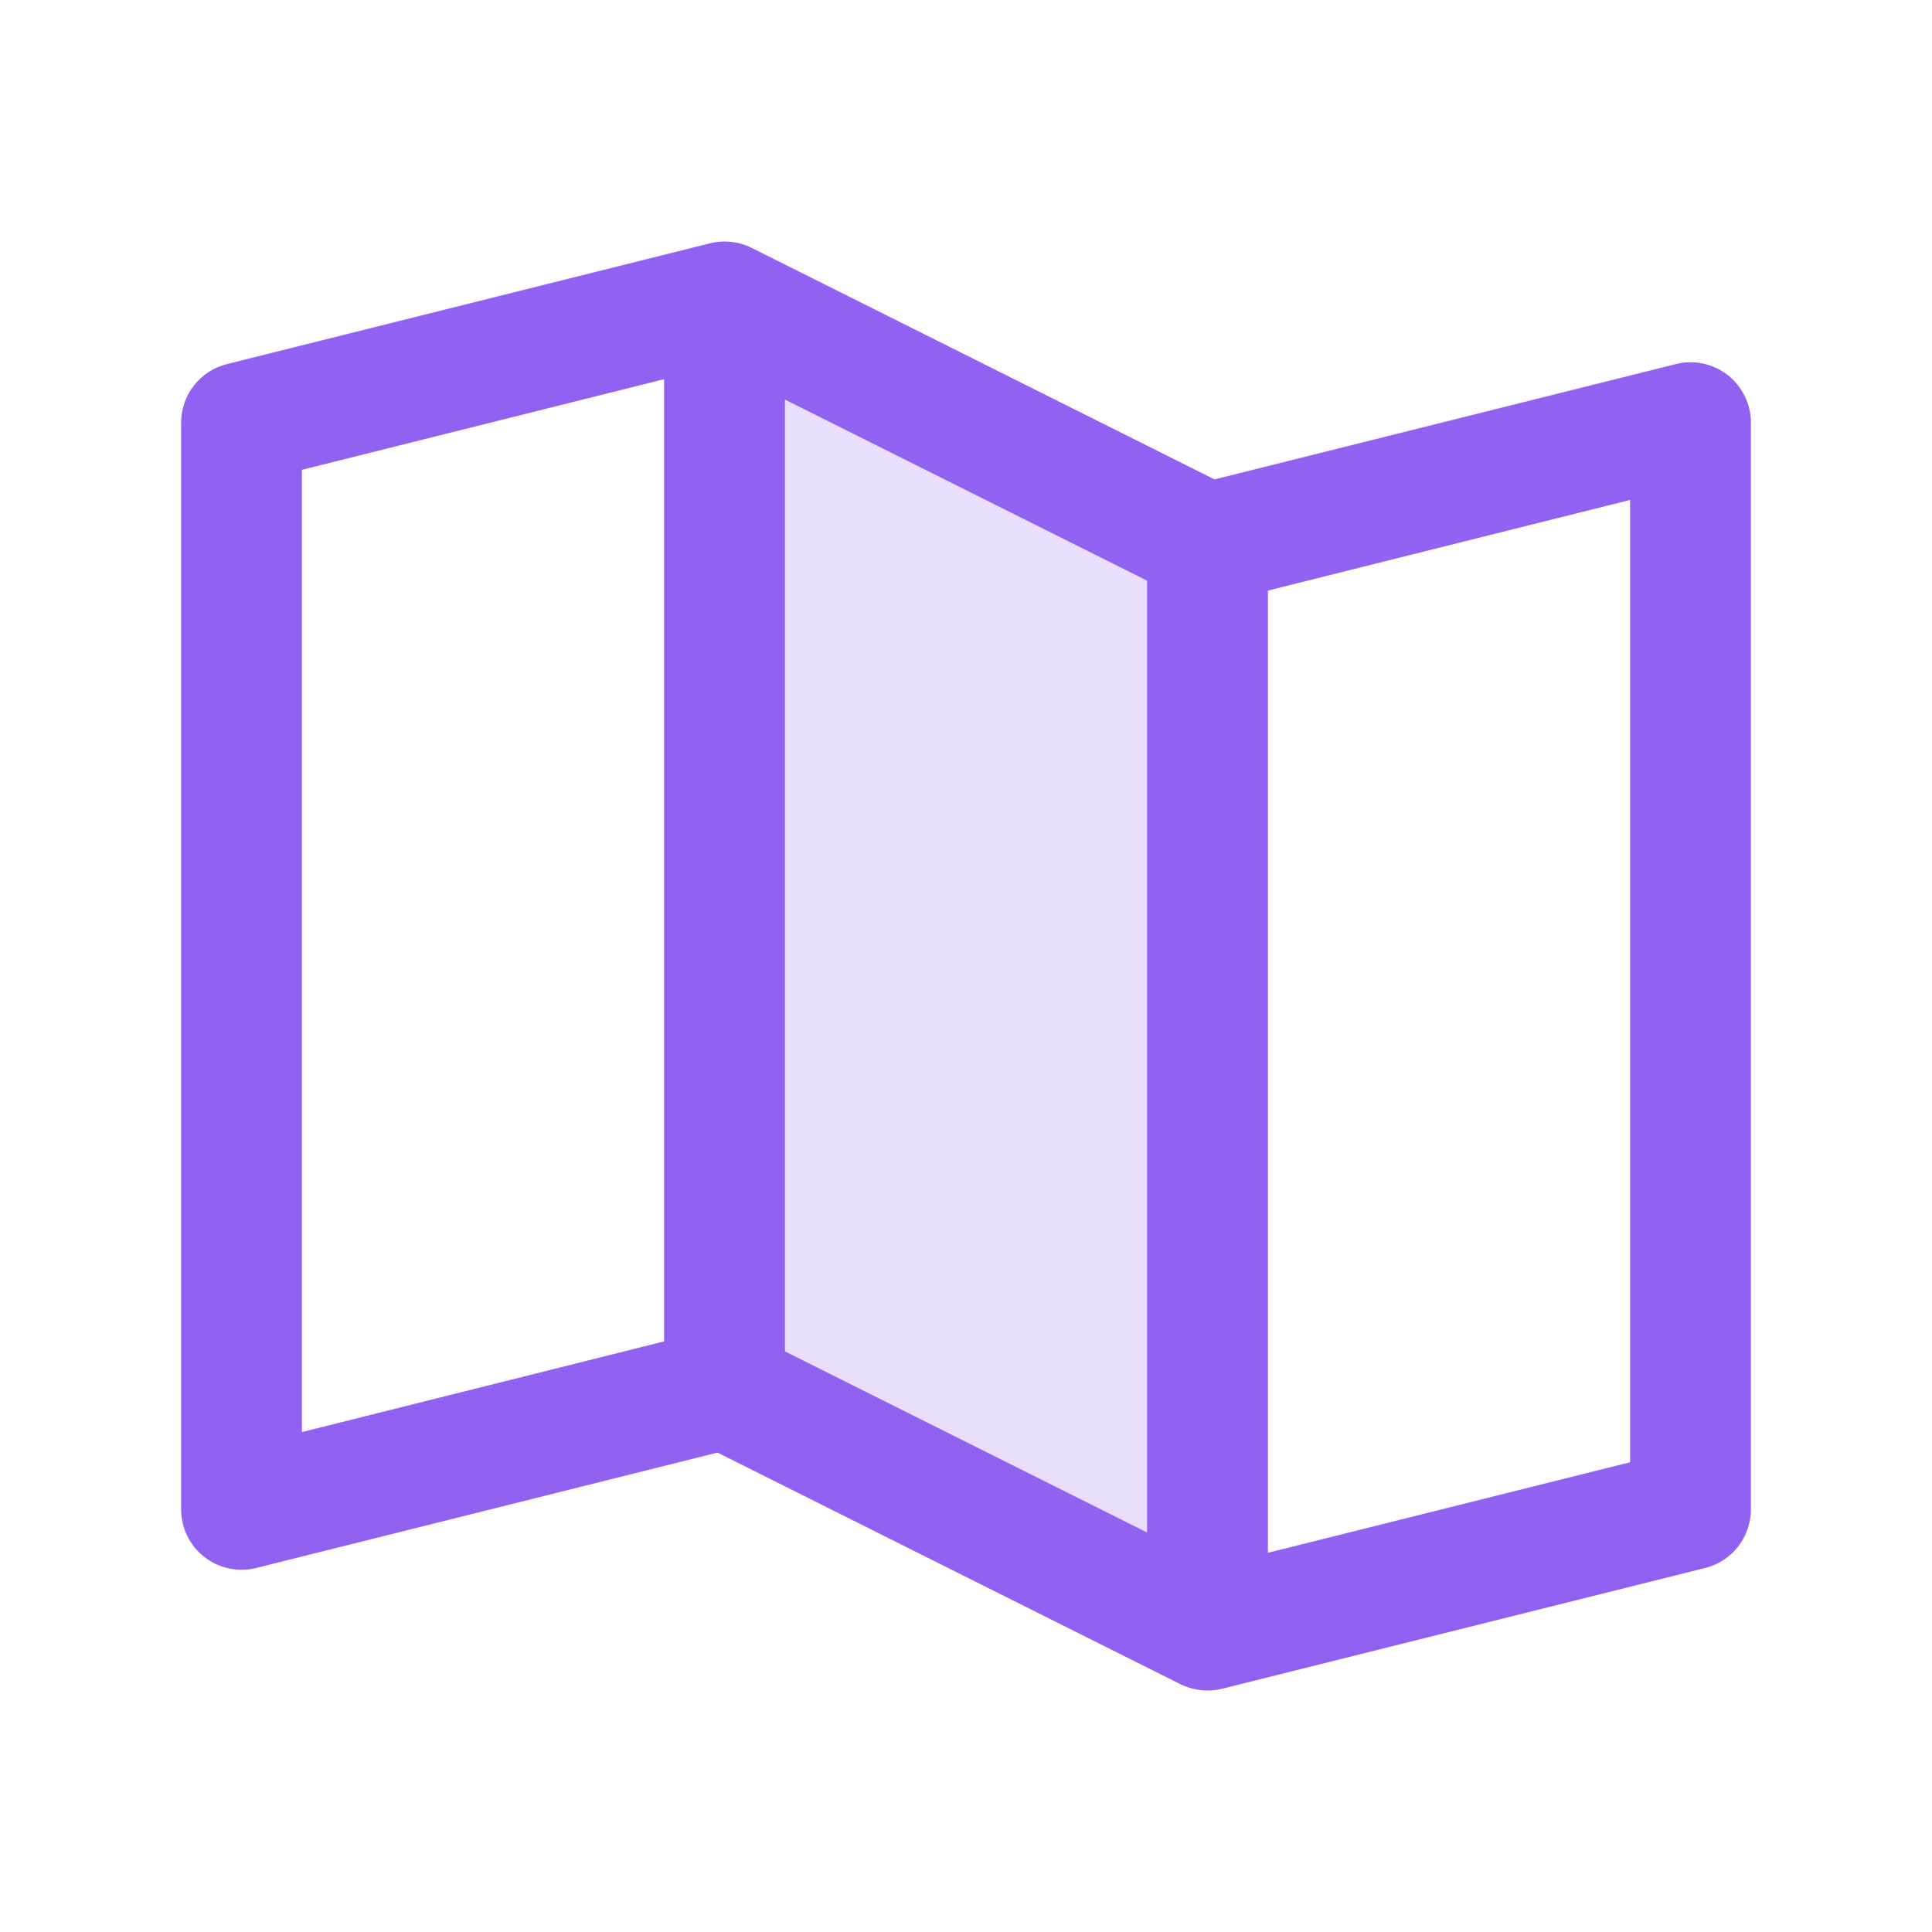
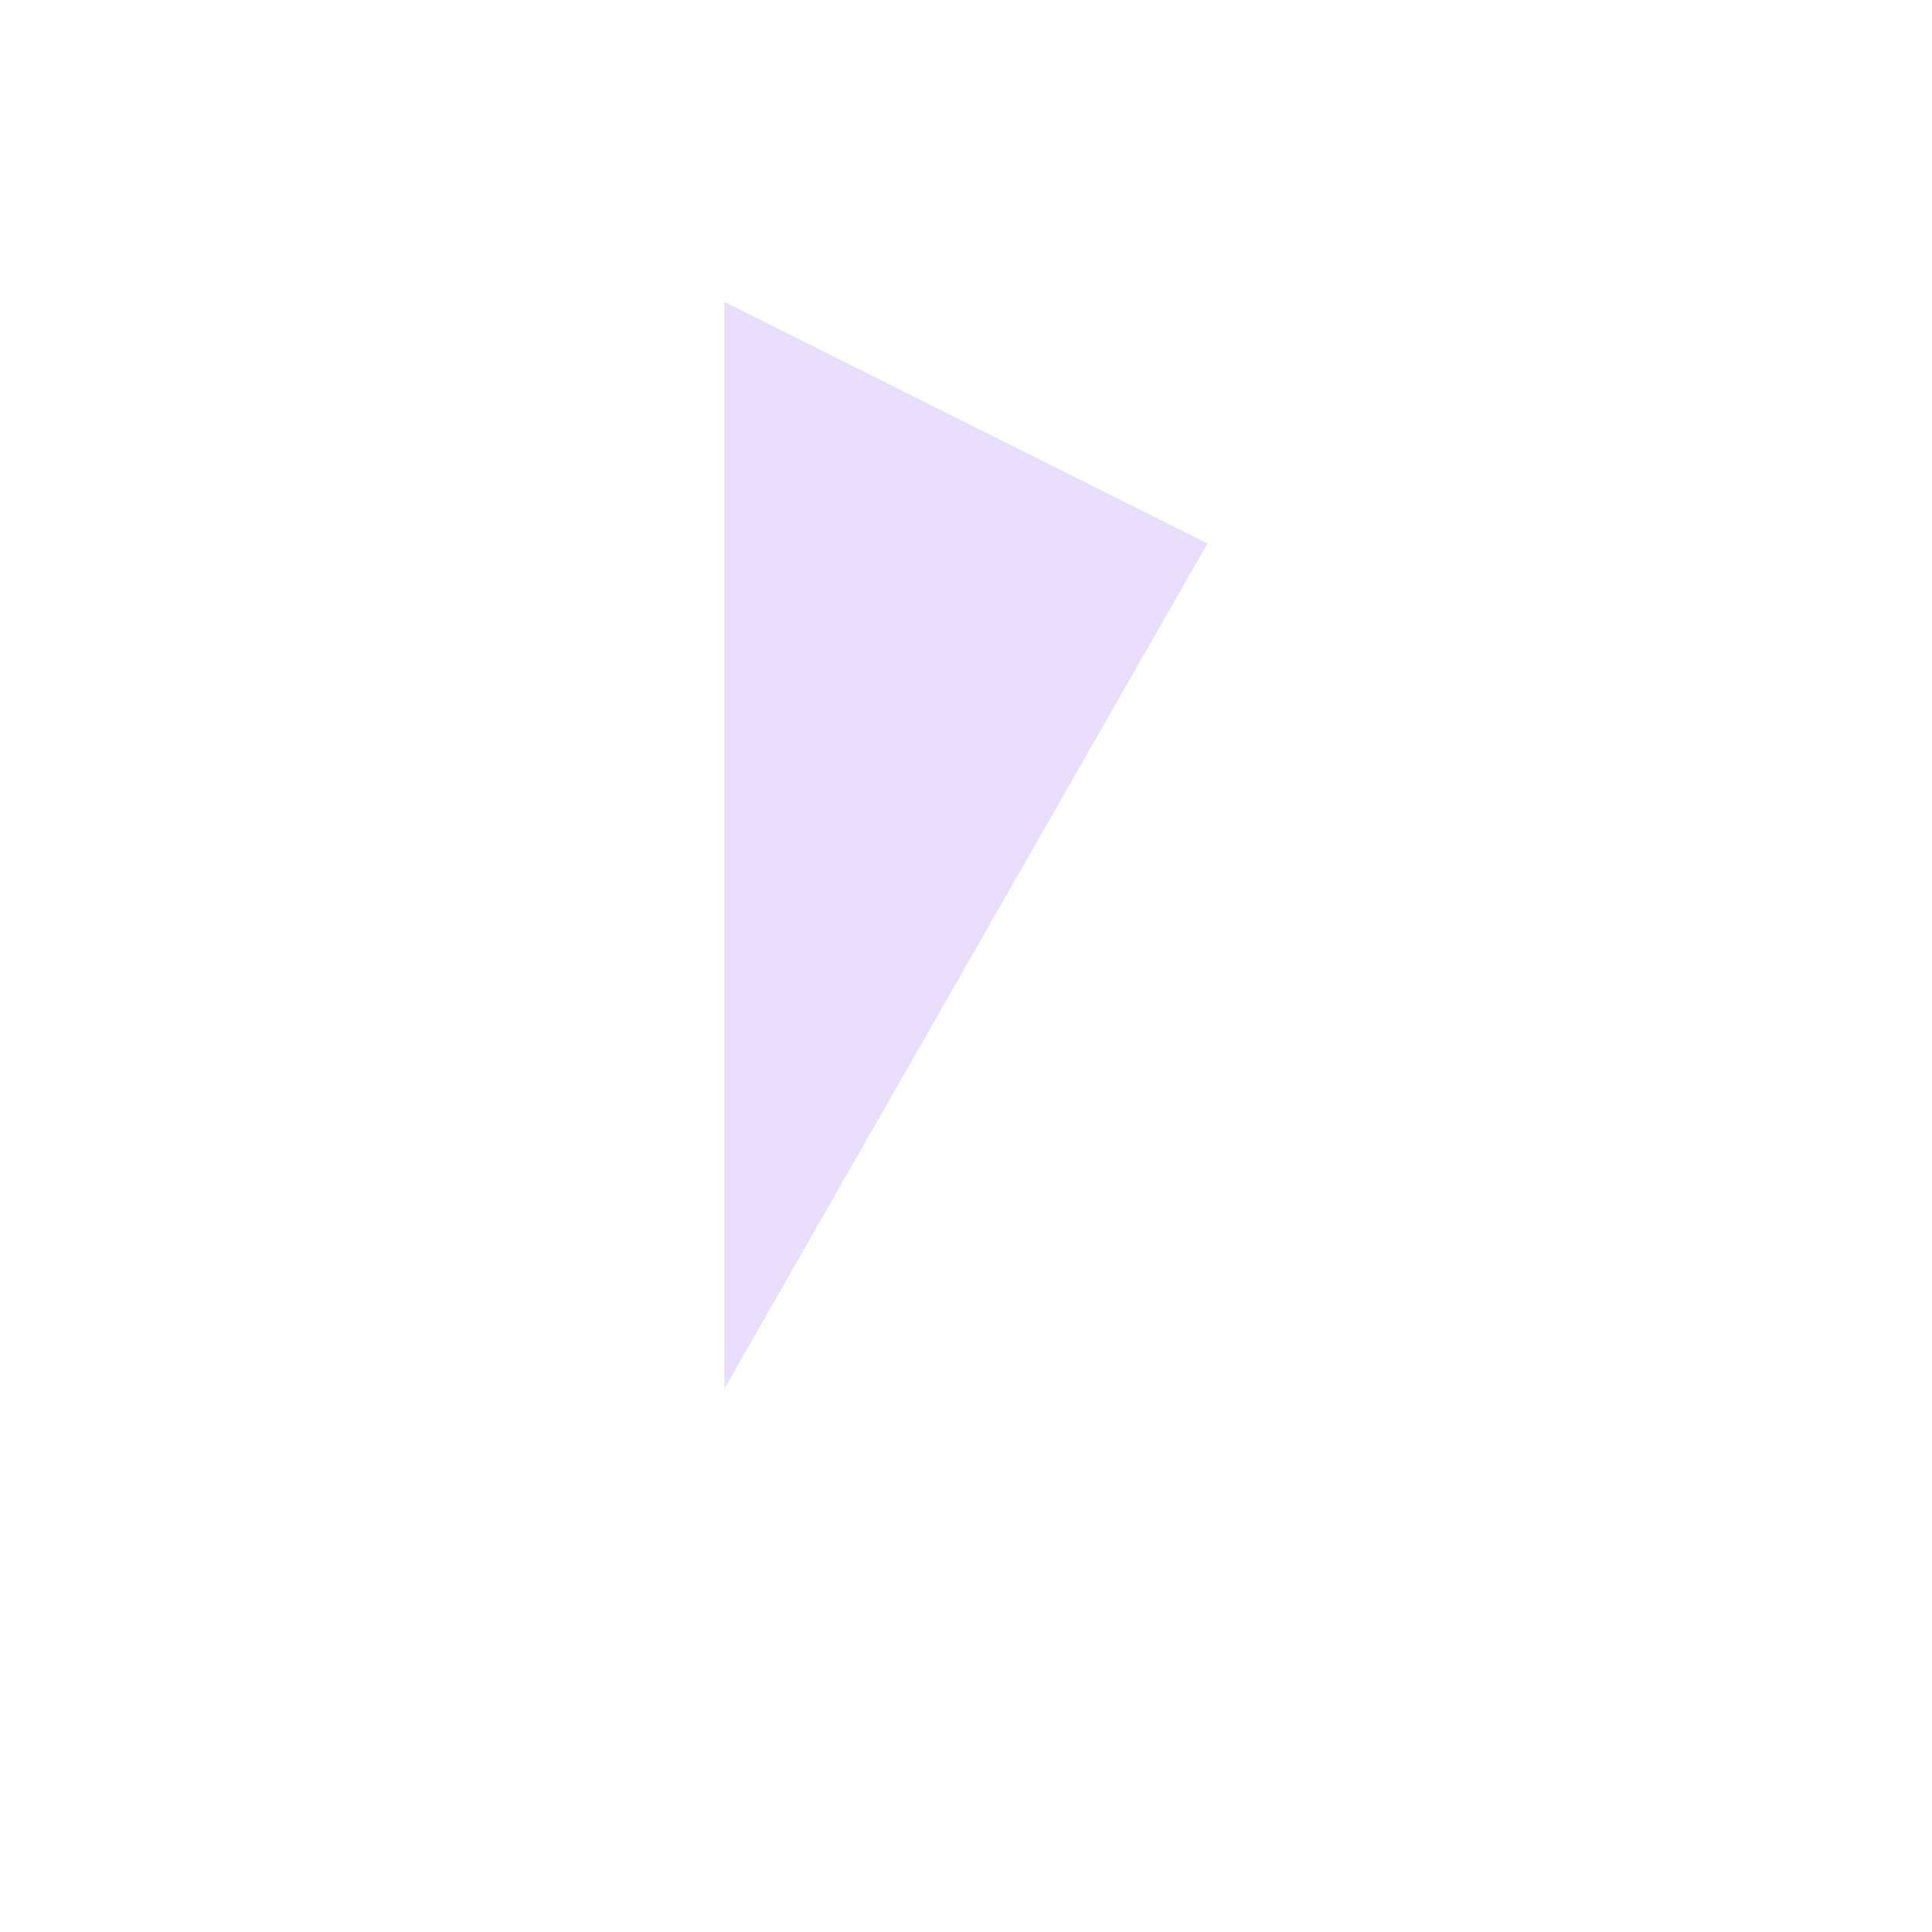
<svg xmlns="http://www.w3.org/2000/svg" width="22" height="22" viewBox="0 0 22 22" fill="none">
-   <path opacity="0.2" d="M13.75 6.188V18.562L8.25 15.812V3.438L13.75 6.188Z" fill="#9161F1" />
-   <path d="M19.673 4.27C19.59 4.206 19.495 4.162 19.392 4.14C19.29 4.118 19.185 4.12 19.083 4.146L13.83 5.459L8.558 2.822C8.411 2.749 8.242 2.731 8.083 2.771L2.583 4.146C2.435 4.183 2.303 4.269 2.208 4.39C2.114 4.51 2.063 4.659 2.062 4.813V17.188C2.063 17.292 2.086 17.395 2.132 17.489C2.178 17.583 2.245 17.665 2.327 17.729C2.409 17.794 2.505 17.838 2.607 17.86C2.71 17.882 2.815 17.88 2.917 17.855L8.17 16.541L13.442 19.178C13.538 19.225 13.643 19.25 13.75 19.25C13.806 19.25 13.862 19.243 13.917 19.23L19.417 17.855C19.566 17.817 19.698 17.732 19.792 17.611C19.886 17.49 19.938 17.341 19.938 17.188V4.813C19.938 4.708 19.914 4.605 19.868 4.511C19.822 4.417 19.755 4.335 19.673 4.27ZM8.938 4.55L13.062 6.612V17.451L8.938 15.388V4.55ZM3.438 5.35L7.562 4.318V15.275L3.438 16.307V5.35ZM18.562 16.651L14.438 17.682V6.725L18.562 5.693V16.651Z" fill="#9161F1" />
+   <path opacity="0.2" d="M13.75 6.188L8.25 15.812V3.438L13.75 6.188Z" fill="#9161F1" />
</svg>